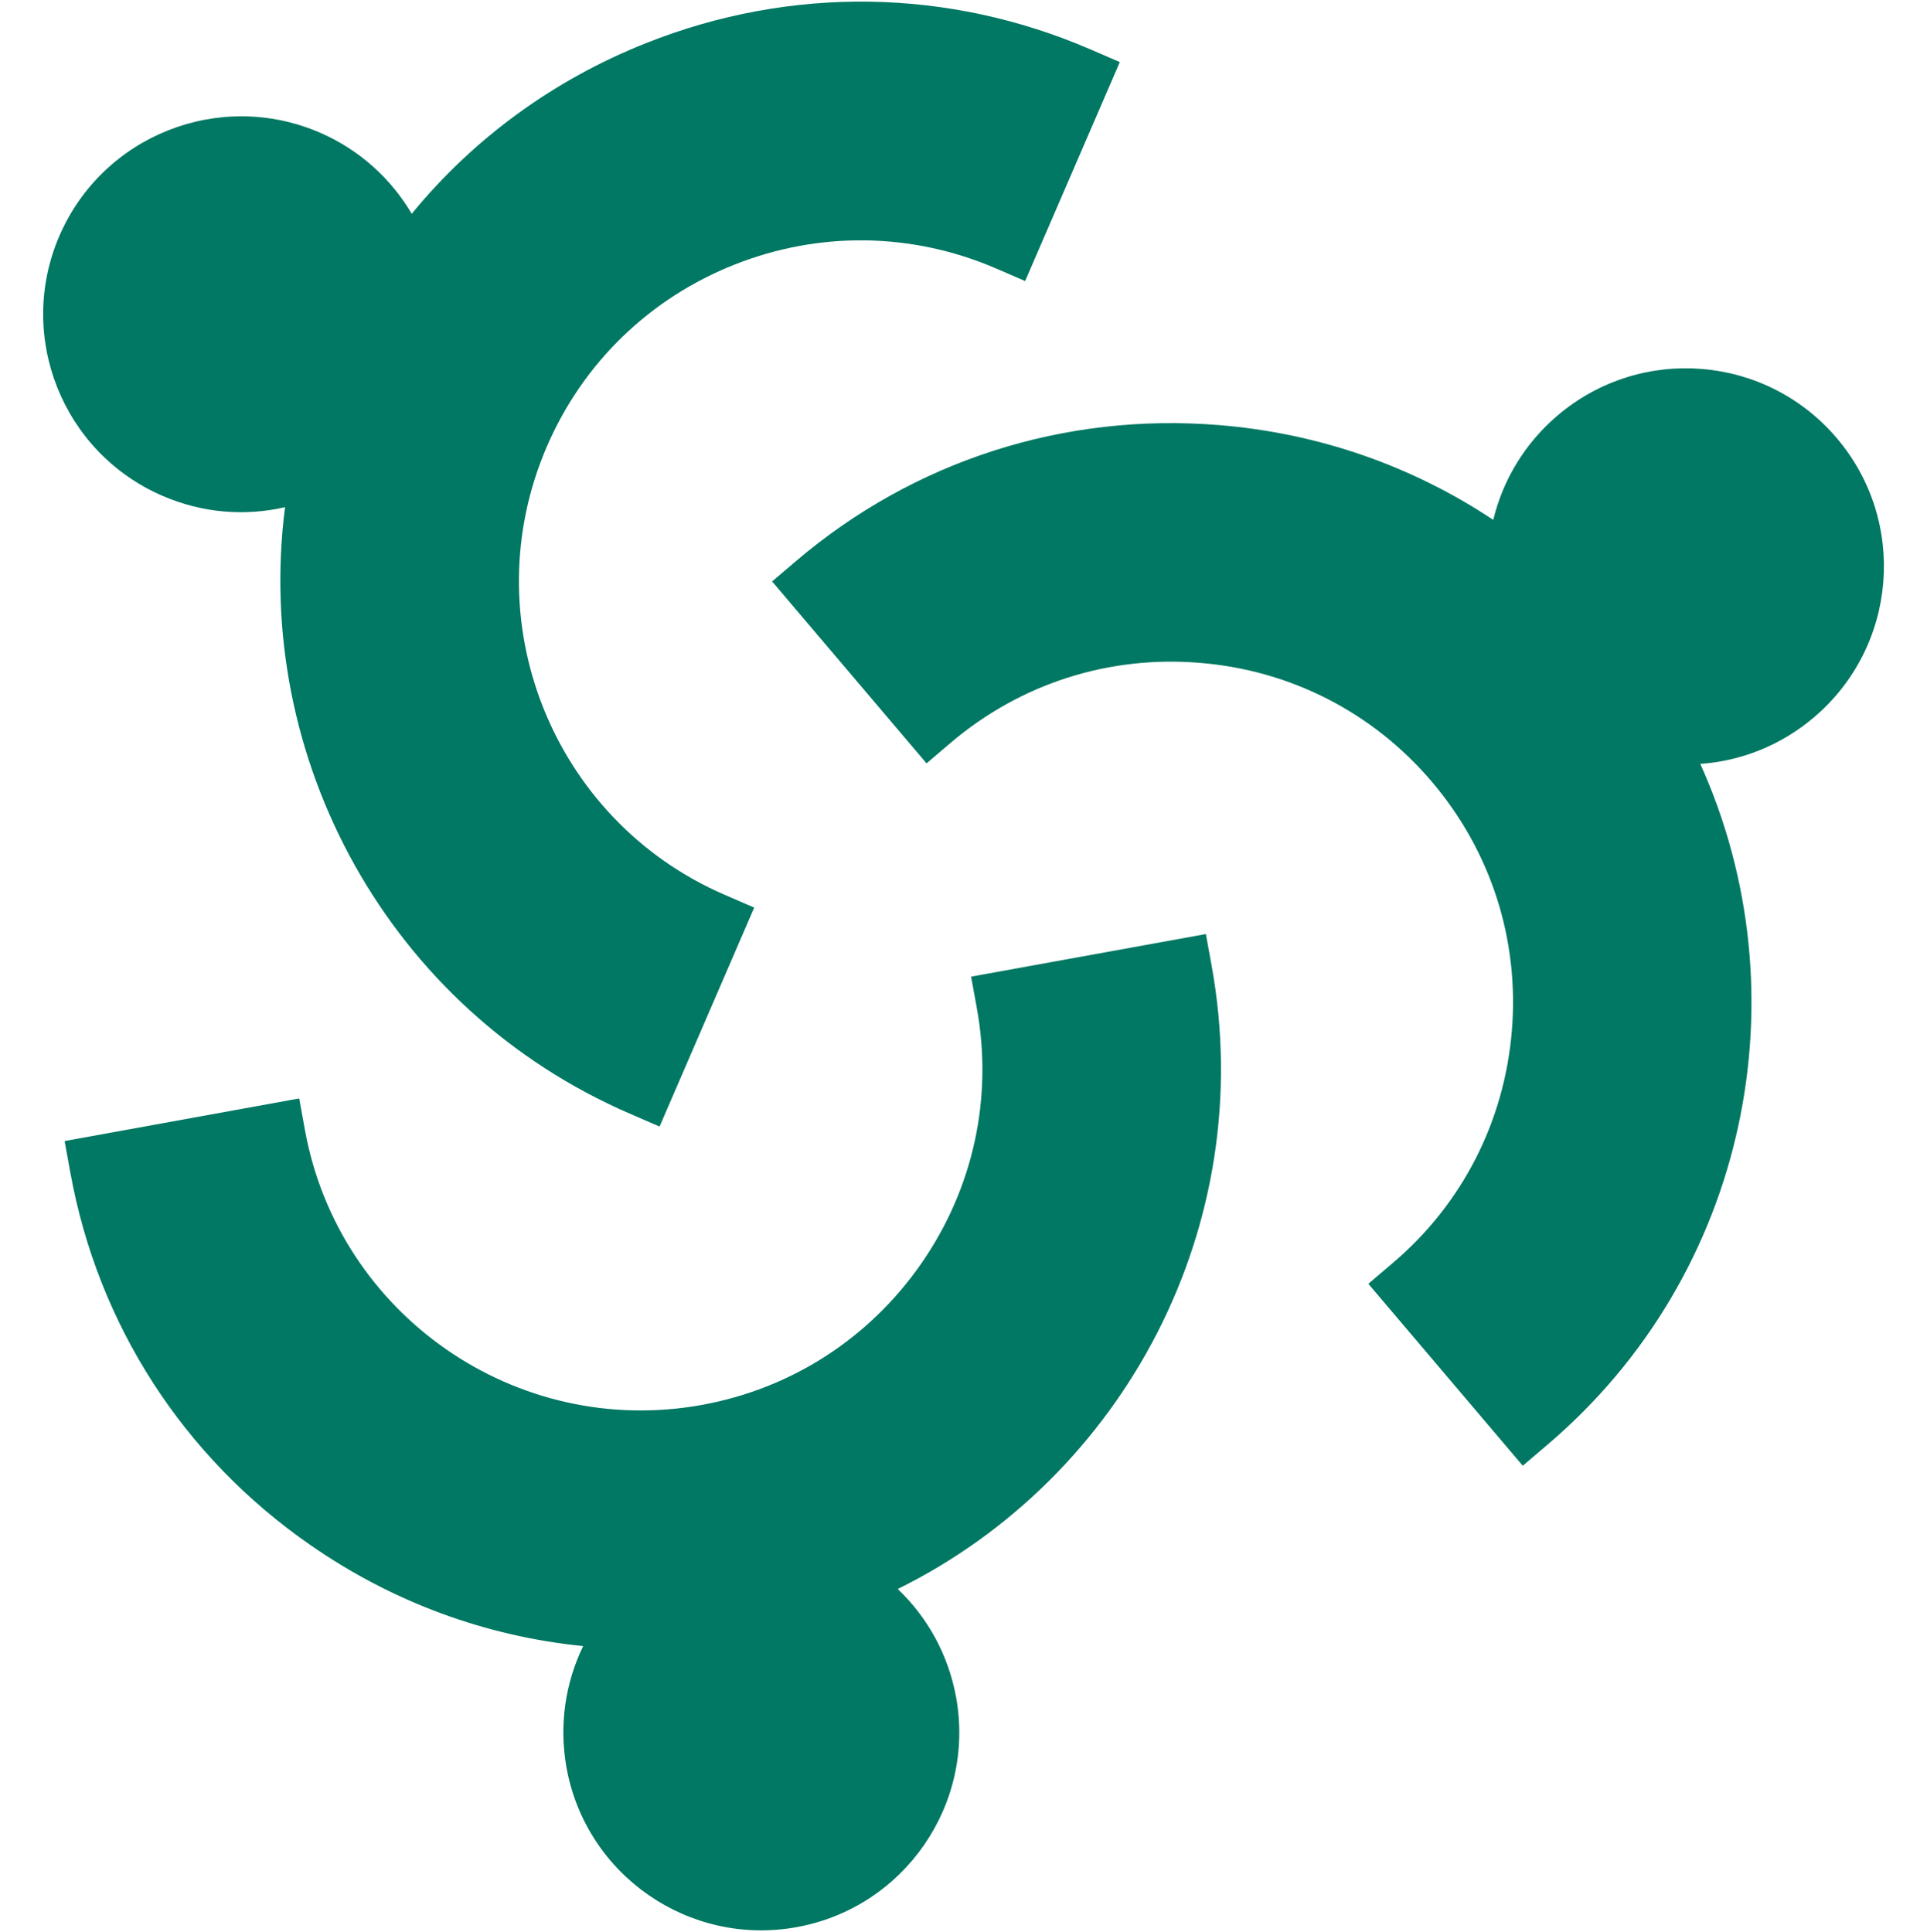
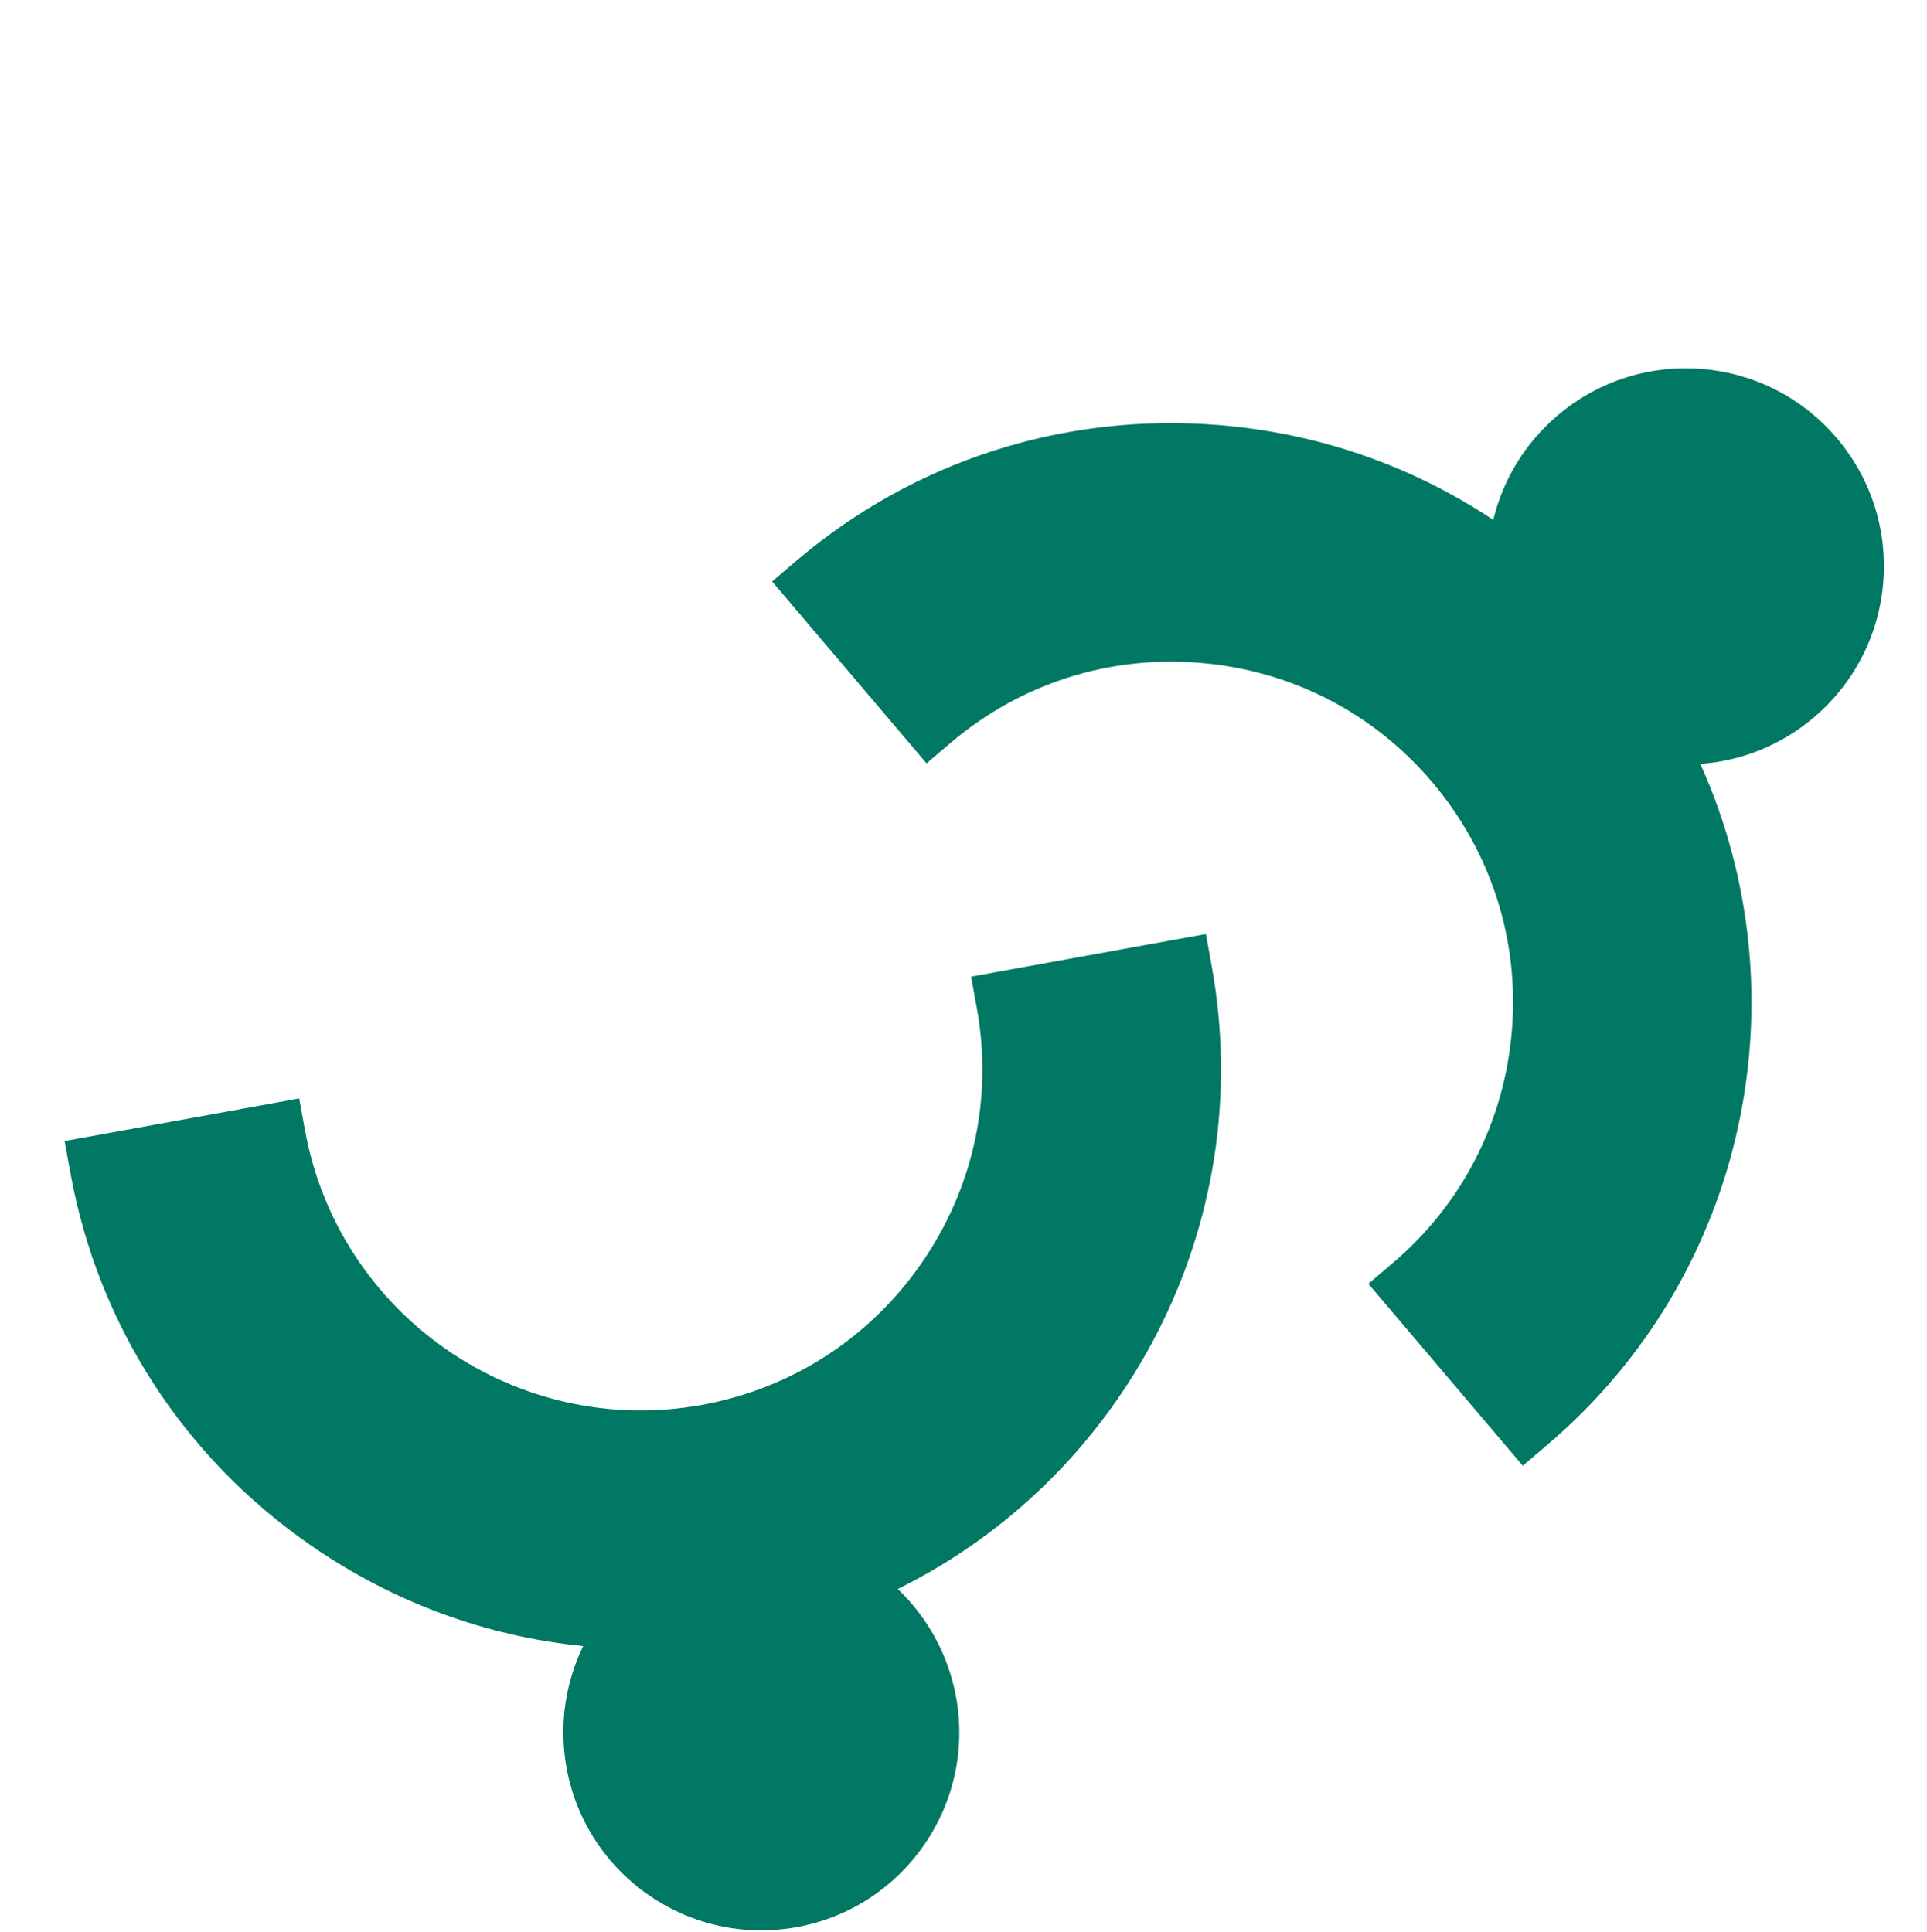
<svg xmlns="http://www.w3.org/2000/svg" version="1.1" id="Layer_1" x="0px" y="0px" viewBox="0 0 1076.9 1080" style="enable-background:new 0 0 1076.9 1080;" xml:space="preserve">
  <style type="text/css">
	.st0{fill:#007863;}
</style>
  <g>
    <path class="st0" d="M673.9,522.1l-131.2,23.8l3.2,17.6c9.1,50.1-1.9,100.7-31,142.7c-29.1,41.9-72.6,70-122.7,79.1   c-103.5,18.8-203-50.1-221.8-153.7l-3.2-17.6L36.1,637.8l3.2,17.6c15.4,85.1,63.2,159.1,134.4,208.4c46,31.9,98.1,50.9,152.2,56.3   c-9.9,20.4-13.6,44-9.3,68c10.9,60.1,68.5,100,128.6,89.1s100-68.5,89.1-128.6c-4.4-24-16.2-44.8-32.6-60.4   C628.1,825.8,703.5,685,677.1,539.7L673.9,522.1z" />
    <path class="st0" d="M1026.5,244.9c-39.6-46.6-109.4-52.3-156-12.7c-18.6,15.8-30.7,36.4-36,58.4c-45.2-30.1-97.6-48.5-153.4-53   c-86.4-7-170.3,19.9-236.1,75.9L431.5,325l86.3,101.7l13.6-11.6c38.8-32.9,88.1-48.8,139-44.6c50.9,4.1,97,27.8,129.9,66.6   c32.9,38.8,48.8,88.1,44.6,139c-4.2,50.9-27.8,97-66.6,129.9l-13.6,11.6l86.3,101.7l13.6-11.6c112.6-95.6,143.6-252.3,85.6-380.7   c22.6-1.6,44.9-10.2,63.5-26C1060.4,361.4,1066.1,291.5,1026.5,244.9z" />
-     <path class="st0" d="M90.9,277.2c22.4,9.7,46.3,11.4,68.4,6.3c-18,139.7,57.3,280.5,192.9,339.1l16.4,7.1l52.9-122.4l-16.4-7.1   c-96.6-41.7-141.2-154.3-99.4-250.8c20.2-46.7,57.4-82.7,104.8-101.5c47.4-18.8,99.3-18,146,2.1l16.4,7.1l52.9-122.4l-16.4-7.1   C530-6.7,441.9-8,361.3,24c-52,20.6-96.8,53.5-131.2,95.5c-11.5-19.5-29-35.7-51.4-45.4c-56.1-24.2-121.2,1.6-145.5,57.7   C9,187.8,34.8,253,90.9,277.2z" />
  </g>
</svg>